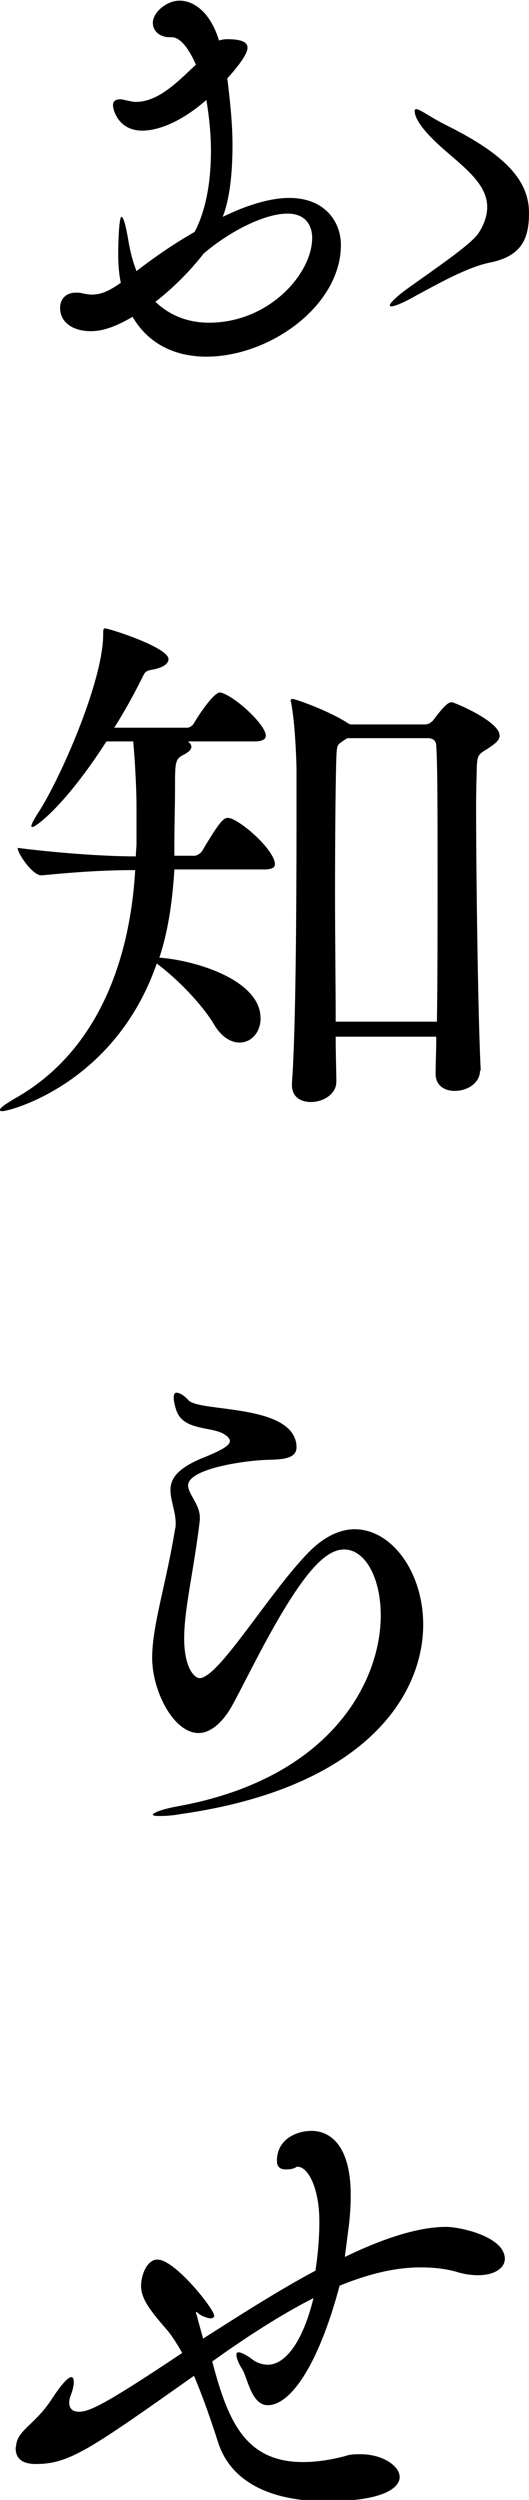
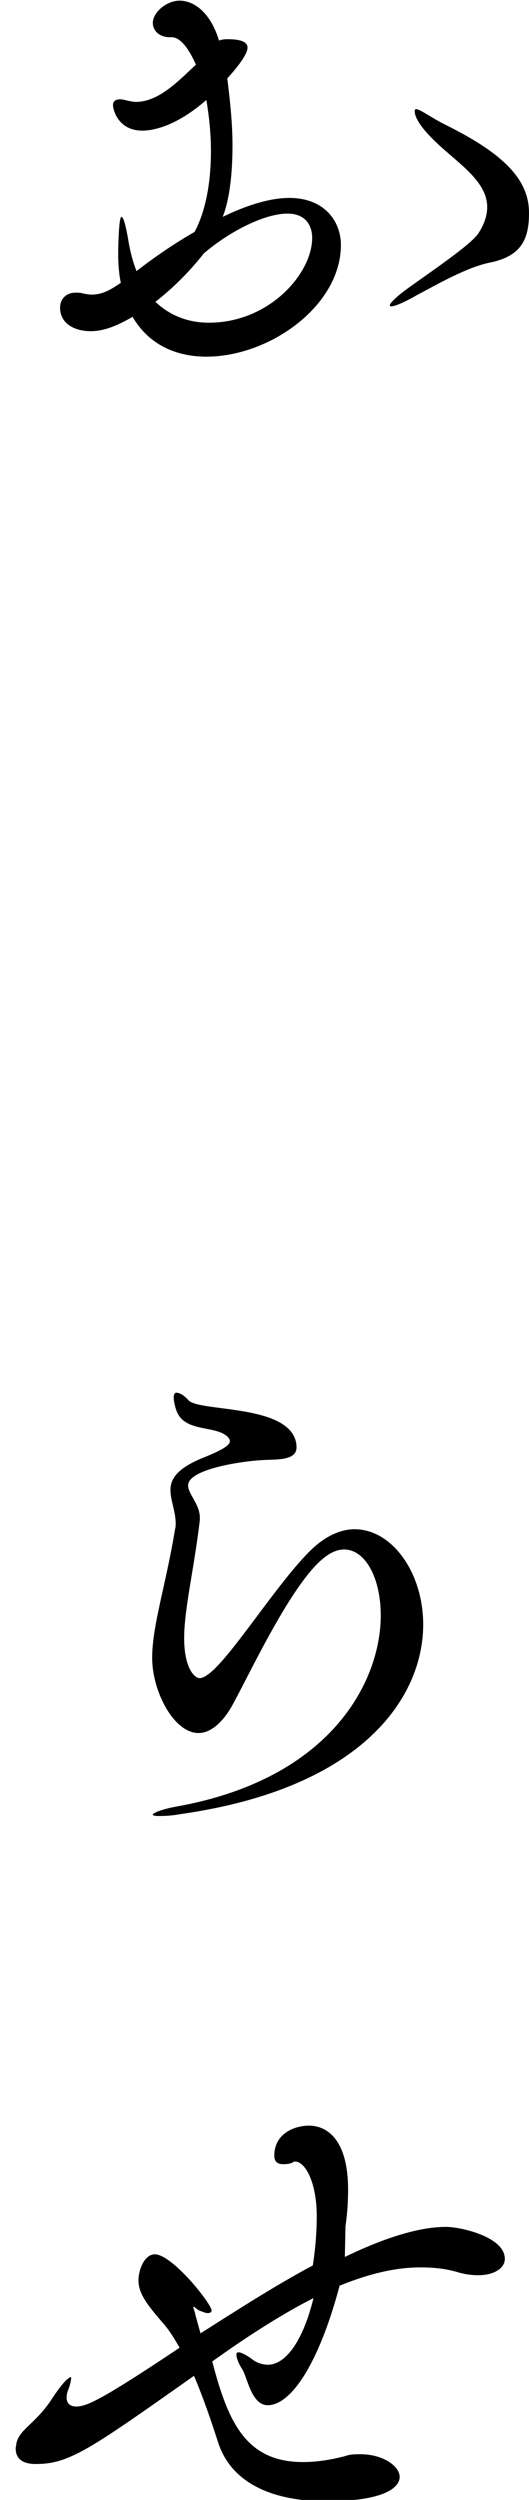
<svg xmlns="http://www.w3.org/2000/svg" version="1.1" id="レイヤー_1" x="0px" y="0px" viewBox="0 0 81 382.7" style="enable-background:new 0 0 81 382.7;" xml:space="preserve">
  <g>
    <path d="M33.5,6.2C33.9,6.1,34.2,6,34.8,6c1.8,0,3.1,0.3,3.1,1.3c0,0.8-1,2.4-3.1,4.7c0.4,3.2,0.8,6.8,0.8,10.2   c0,4.2-0.4,8.2-1.5,11c3.9-1.9,7.4-2.9,10.2-2.9c5.4,0,7.9,3.6,7.9,7.2c0,9.3-10.9,17.1-20.6,17.1c-4.6,0-8.8-1.8-11.3-6.1   c-2.9,1.7-4.8,2.2-6.4,2.2c-2.4,0-4.7-1.1-4.7-3.6c0-1.2,0.8-2.3,2.4-2.3c0.3,0,0.7,0,1,0.1c0.5,0.1,1,0.2,1.4,0.2   c1.8,0,3-0.8,4.5-1.8c-0.3-1.4-0.4-2.9-0.4-4.5c0-1.2,0.1-5.6,0.5-5.6c0.3,0,0.7,1.4,1.1,3.9c0.3,1.7,0.7,3.1,1.2,4.4   c3.1-2.4,6.1-4.4,8.9-6c1.8-3.4,2.5-7.9,2.5-12.4c0-2.7-0.3-5.4-0.7-7.8c-4.8,4.2-8.4,4.7-9.8,4.7c-3.7,0-4.5-3.2-4.5-3.9   c0-0.6,0.4-0.9,1.1-0.9c0.3,0,0.7,0.1,1.1,0.2c0.5,0.1,0.9,0.2,1.3,0.2c3.6,0,6.7-3.4,9.2-5.7c-1.1-2.5-2.4-4.2-3.7-4.2h-0.1   c-0.1,0-0.1,0-0.2,0c-1.6,0-2.6-1-2.6-2.2c0-1.6,2.1-3.4,4.1-3.4c2.2,0,4.7,1.8,6,6V6.2z M23.8,46.2c2.4,2.3,5.3,3.2,8.2,3.2   c9.2,0,15.8-7.5,15.8-13c0-0.6-0.1-3.7-3.8-3.7c-3.4,0-8.7,2.6-12.8,6.1C29.1,41.5,26.5,44.1,23.8,46.2z M63.8,45.2   c-2.1,1.2-3.4,1.7-3.9,1.7c-0.2,0-0.2-0.1-0.2-0.2c0-0.3,1-1.3,2.8-2.6c3.6-2.6,9.4-6.5,10.7-8.3c1-1.5,1.4-2.9,1.4-4.1   c0-3.9-4.3-6.6-7.6-9.7c-1.4-1.3-3.5-3.5-3.5-5c0-0.2,0.1-0.3,0.2-0.3c0.6,0,2.3,1.3,4.5,2.4C77.5,23.7,81,27.7,81,32.6   c0,3.8-1,6.6-6,7.6C71.5,40.9,66.8,43.6,63.8,45.2z" />
-     <path d="M26.7,133.2c-0.3,4.6-0.9,9.2-2.3,13.4c5.5,0.4,15.5,3.4,15.5,9.3c0,2.1-1.4,3.7-3.2,3.7c-1.3,0-2.8-0.8-4-2.9   c-1.9-3.1-5.6-6.9-8.7-9.2C17.6,166,1.4,170.1,0.4,170.1c-0.3,0-0.4,0-0.4-0.2c0-0.3,0.7-0.8,2.2-1.7c12.7-7.1,17.7-21.1,18.5-35   h-0.2c-3.9,0-7.9,0.2-14.1,0.8H6.3c-1.3,0-3.6-3.3-3.6-4.2c7.2,0.9,13.9,1.3,18.1,1.3c0-0.7,0.1-1.3,0.1-2v-5.8   c0-2.2-0.2-6.5-0.5-9.8h-4.1C9.8,123.6,5.4,126.6,5,126.6c-0.1,0-0.2,0-0.2-0.1c0-0.3,0.3-0.9,1-2c3.4-5.2,10-20.2,10-27.4   c0-0.7,0-0.9,0.3-0.9c0.6,0,9.7,2.9,9.7,4.7c0,0.7-0.8,1.3-2.4,1.6c-1.2,0.2-1.2,0.4-1.7,1.4c-1.1,2.2-2.5,4.8-4.2,7.5h11.2   c0.3,0,0.8-0.3,1-0.7c0.7-1.2,3-4.7,4-4.7c0.1,0,0.3,0.1,0.4,0.1c2.5,1,6.6,5,6.6,6.5c0,0.5-0.4,0.9-1.7,0.9H28.8   c0.3,0.3,0.5,0.5,0.5,0.8c0,0.4-0.3,0.8-1.3,1.3c-1.2,0.6-1.2,1.3-1.2,5c0,3-0.1,5.5-0.1,8.7v1.7h3.1c0.3,0,0.9-0.3,1.2-0.8   c2.7-4.6,3.3-5,3.9-5c0.2,0,0.3,0.1,0.5,0.1c2.4,1,6.7,5.1,6.7,7c0,0.4-0.3,0.8-1.6,0.8H26.7z M73.5,163.9c0,1.8-1.8,3.1-3.9,3.1   c-1.5,0-2.9-0.8-2.9-2.6v-0.1c0-1.5,0.1-3.4,0.1-5.6H51.4c0,2.9,0.1,5.2,0.1,6.9c0,1.9-2,3.1-3.9,3.1c-1.6,0-2.9-0.8-2.9-2.6v-0.3   c0.6-7.7,0.7-27.8,0.7-39.6v-8.4c0-1.1-0.2-7-0.8-10.1c0-0.2-0.1-0.3-0.1-0.4c0-0.2,0.1-0.3,0.3-0.3c0.5,0,6,2,8.6,3.8h0.1   c0,0,0.1,0,0.1,0.1h11.5c0.4,0,0.8-0.2,1.2-0.6c2-2.7,2.5-2.8,2.9-2.8c0.3,0,7.3,2.9,7.3,5.1c0,0.8-0.8,1.3-1.8,2   c-1.5,0.9-1.6,1-1.7,2.9c0,0.9-0.1,3-0.1,5.9c0,10.8,0.3,32.4,0.7,40.3V163.9z M66.9,156.5c0.1-6.4,0.1-14.6,0.1-22.1   c0-9.2,0-17.4-0.2-20.2c0-0.6-0.3-1.2-1.3-1.2H53.2l-0.5,0.3c-1.1,0.8-1.1,0.6-1.2,2.7c-0.1,2.7-0.2,11.3-0.2,20.8   c0,6.7,0.1,13.9,0.1,19.6H66.9z" />
    <path d="M27.7,277.7c-1.6,0.3-2.8,0.3-3.4,0.3c-0.7,0-0.9-0.1-0.9-0.2c0-0.3,1.6-0.9,3.9-1.3c23.5-4.3,31-19.2,31-29.2   c0-5.8-2.4-10.1-5.6-10.1c-1.2,0-2.4,0.6-3.7,1.8c-4.9,4.5-11,17.7-13.4,22c-1.3,2.4-3.2,4.3-5.2,4.3c-3.8,0-7.1-6.4-7.1-11.5   c0-5,2.1-11.1,3.5-19.7c0.1-0.3,0.1-0.6,0.1-0.9c0-1.8-0.8-3.5-0.8-5.1c0-1.7,1-3.4,5.4-5.1c2.4-1,3.7-1.7,3.7-2.4   c0-0.3-0.3-0.7-0.8-1c-2-1.3-6.3-0.5-7.4-3.7c-0.3-0.9-0.4-1.5-0.4-2s0.2-0.7,0.4-0.7c0.5,0,1.2,0.4,1.9,1.2   c1.9,1.8,16,0.5,16.5,6.9c0,0.1,0,0.2,0,0.3c0,2-3.1,1.8-4.9,1.9c-2.9,0.1-11.7,1.3-11.7,3.9c0,1.3,1.8,2.9,1.8,4.9   c0,0.2,0,0.3,0,0.4c-0.9,7.6-2.4,13.6-2.4,18.1c0,4.4,1.5,6.1,2.4,6.1c0.3,0,0.7-0.2,1-0.4c3.4-2.1,10.8-14.2,16.1-19.3   c2.2-2.1,4.5-3.1,6.6-3.1c5.7,0,10.5,6.6,10.5,14.6C64.8,259.6,55.8,273.7,27.7,277.7z" />
-     <path d="M52.8,345.5c5.8-2.8,11.2-4.6,15.5-4.6c2.2,0,9,1.5,9,4.9c0,1.4-1.6,2.5-4.1,2.5c-0.8,0-1.8-0.1-2.9-0.4   c-1.9-0.6-3.9-0.8-5.9-0.8c-4.1,0-8.2,1.1-12.4,2.8c-3.3,12.4-7.6,18.3-11,18.3c-2.5,0-3.1-4.2-3.9-5.5c-0.6-0.9-0.9-1.8-0.9-2.2   c0-0.3,0.1-0.4,0.3-0.4c0.4,0,1,0.3,1.9,0.9c0.8,0.7,1.8,1,2.6,1c2.9,0,5.5-4,7-10.2c-5.3,2.7-10.6,6.2-15.5,9.7   c2.4,9.2,5.1,15.4,13.9,15.4c2,0,4.1-0.3,6.4-0.9c0.8-0.3,1.7-0.3,2.4-0.3c3.4,0,6,1.8,6,3.5c0,0.8-0.7,3.7-11.3,3.7   c-7.7,0-14.4-2.5-16.5-9c-0.9-2.8-2.2-6.7-3.7-10.2C13.7,375,10.6,377.2,5.5,377.2c-2.4,0-3.1-1.1-3.1-2.4c0-0.3,0.1-0.4,0.1-0.7   c0.4-2.2,2.9-3,5.4-6.8c1.7-2.6,2.6-3.4,3-3.4c0.3,0,0.4,0.3,0.4,0.8c0,0.5-0.2,1.3-0.4,1.8c-0.2,0.5-0.3,0.9-0.3,1.3   c0,0.9,0.5,1.4,1.5,1.4c1.7,0,4.4-1.4,15.8-9c-0.8-1.4-1.6-2.7-2.4-3.6c-2.4-2.8-3.9-4.6-3.9-6.7c0-1.6,0.9-4,2.5-4   c2.7,0,8.7,7.6,8.7,8.6c0,0.3-0.3,0.4-0.6,0.4s-0.8-0.2-1.3-0.4c-0.5-0.3-0.8-0.6-0.8-0.6s-0.1,0.1-0.1,0.1c0,0.2,0.2,0.5,0.3,1.1   l0.8,2.9c5.5-3.5,11.4-7.3,17.2-10.4c0.1-0.7,0.6-3.8,0.6-7.5c0-5.3-1.8-8.4-3.3-8.4c-0.1,0-0.3,0-0.3,0.1   c-0.6,0.3-1.1,0.3-1.6,0.3c-0.8,0-1.3-0.4-1.3-1.3c0-3.4,3.1-4.6,5.3-4.6c2.9,0,6,2.3,6,9.8c0,1.7-0.1,3.5-0.4,5.6L52.8,345.5z" />
+     <path d="M52.8,345.5c5.8-2.8,11.2-4.6,15.5-4.6c2.2,0,9,1.5,9,4.9c0,1.4-1.6,2.5-4.1,2.5c-0.8,0-1.8-0.1-2.9-0.4   c-1.9-0.6-3.9-0.8-5.9-0.8c-4.1,0-8.2,1.1-12.4,2.8c-3.3,12.4-7.6,18.3-11,18.3c-2.5,0-3.1-4.2-3.9-5.5c-0.6-0.9-0.9-1.8-0.9-2.2   c0-0.3,0.1-0.4,0.3-0.4c0.4,0,1,0.3,1.9,0.9c0.8,0.7,1.8,1,2.6,1c2.9,0,5.5-4,7-10.2c-5.3,2.7-10.6,6.2-15.5,9.7   c2.4,9.2,5.1,15.4,13.9,15.4c2,0,4.1-0.3,6.4-0.9c0.8-0.3,1.7-0.3,2.4-0.3c3.4,0,6,1.8,6,3.5c0,0.8-0.7,3.7-11.3,3.7   c-7.7,0-14.4-2.5-16.5-9c-0.9-2.8-2.2-6.7-3.7-10.2C13.7,375,10.6,377.2,5.5,377.2c-2.4,0-3.1-1.1-3.1-2.4c0-0.3,0.1-0.4,0.1-0.7   c0.4-2.2,2.9-3,5.4-6.8c1.7-2.6,2.6-3.4,3-3.4c0,0.5-0.2,1.3-0.4,1.8c-0.2,0.5-0.3,0.9-0.3,1.3   c0,0.9,0.5,1.4,1.5,1.4c1.7,0,4.4-1.4,15.8-9c-0.8-1.4-1.6-2.7-2.4-3.6c-2.4-2.8-3.9-4.6-3.9-6.7c0-1.6,0.9-4,2.5-4   c2.7,0,8.7,7.6,8.7,8.6c0,0.3-0.3,0.4-0.6,0.4s-0.8-0.2-1.3-0.4c-0.5-0.3-0.8-0.6-0.8-0.6s-0.1,0.1-0.1,0.1c0,0.2,0.2,0.5,0.3,1.1   l0.8,2.9c5.5-3.5,11.4-7.3,17.2-10.4c0.1-0.7,0.6-3.8,0.6-7.5c0-5.3-1.8-8.4-3.3-8.4c-0.1,0-0.3,0-0.3,0.1   c-0.6,0.3-1.1,0.3-1.6,0.3c-0.8,0-1.3-0.4-1.3-1.3c0-3.4,3.1-4.6,5.3-4.6c2.9,0,6,2.3,6,9.8c0,1.7-0.1,3.5-0.4,5.6L52.8,345.5z" />
  </g>
</svg>